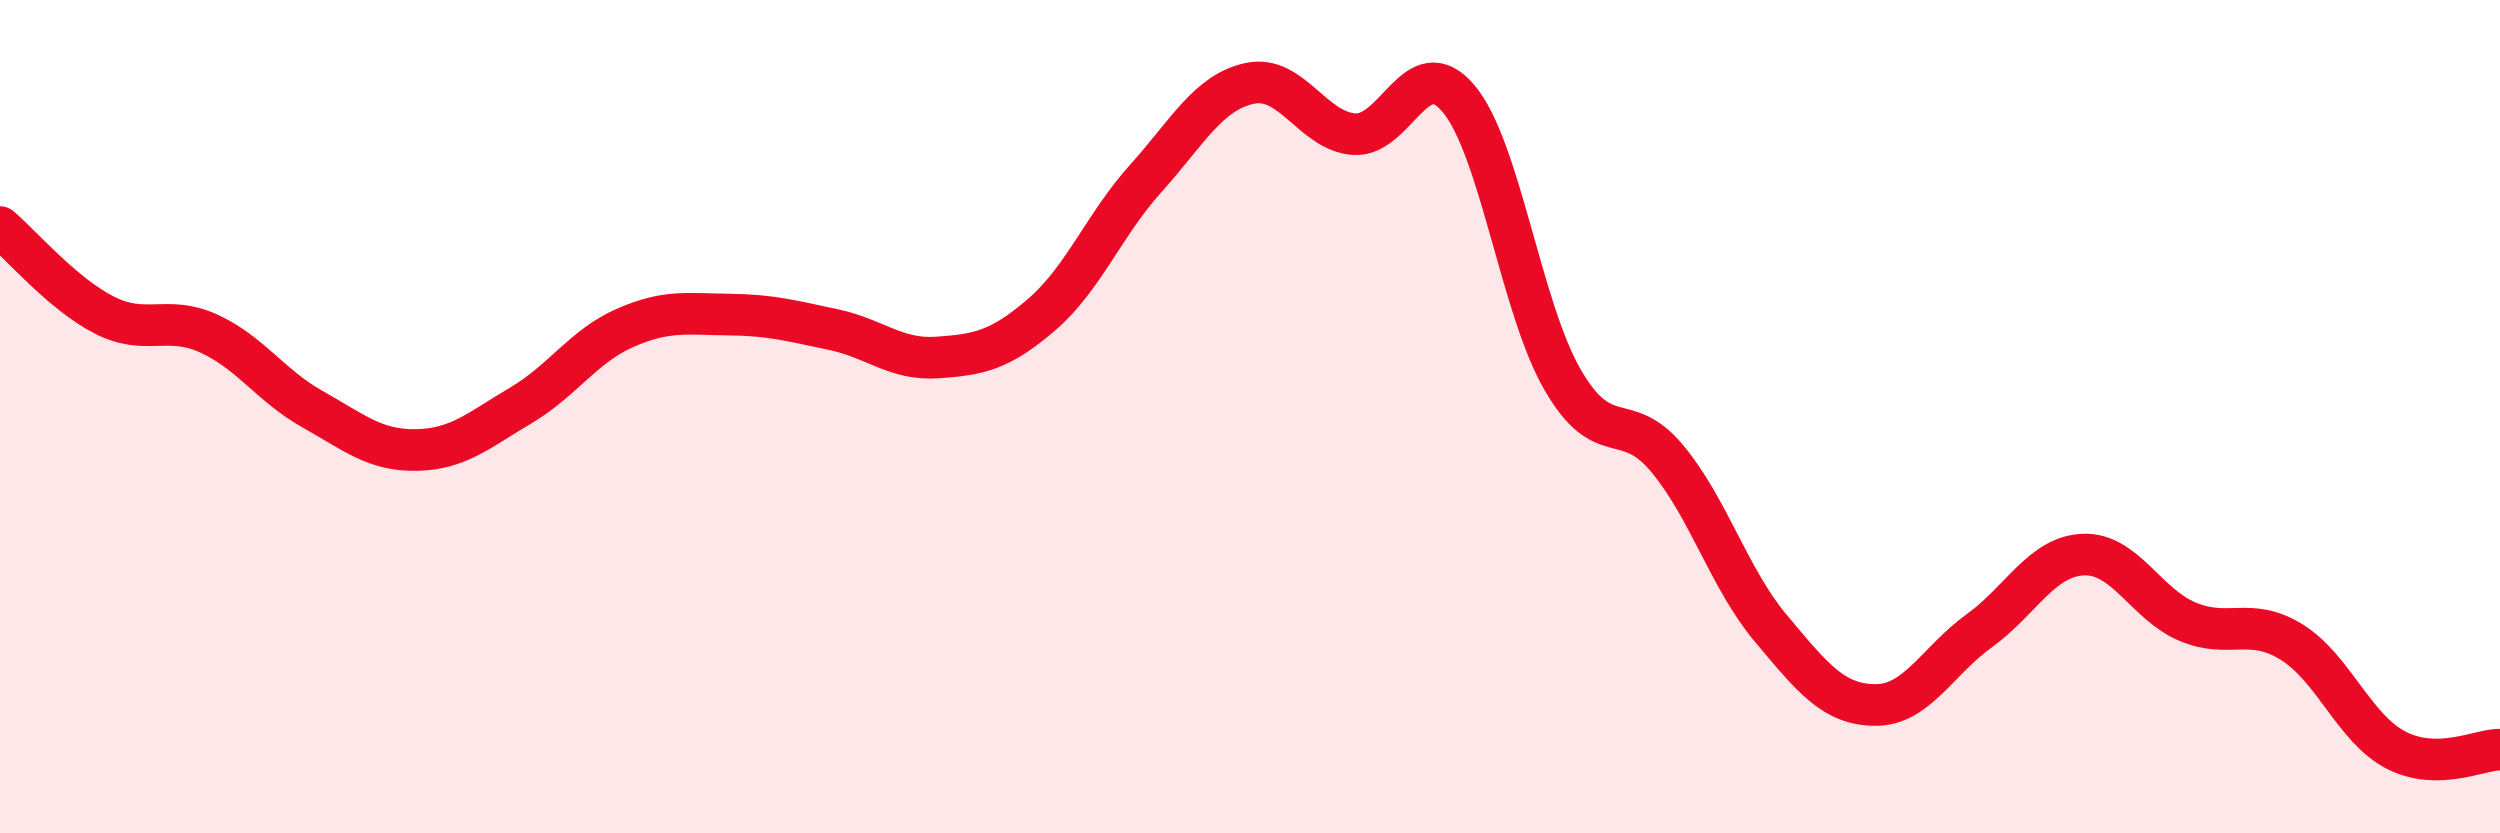
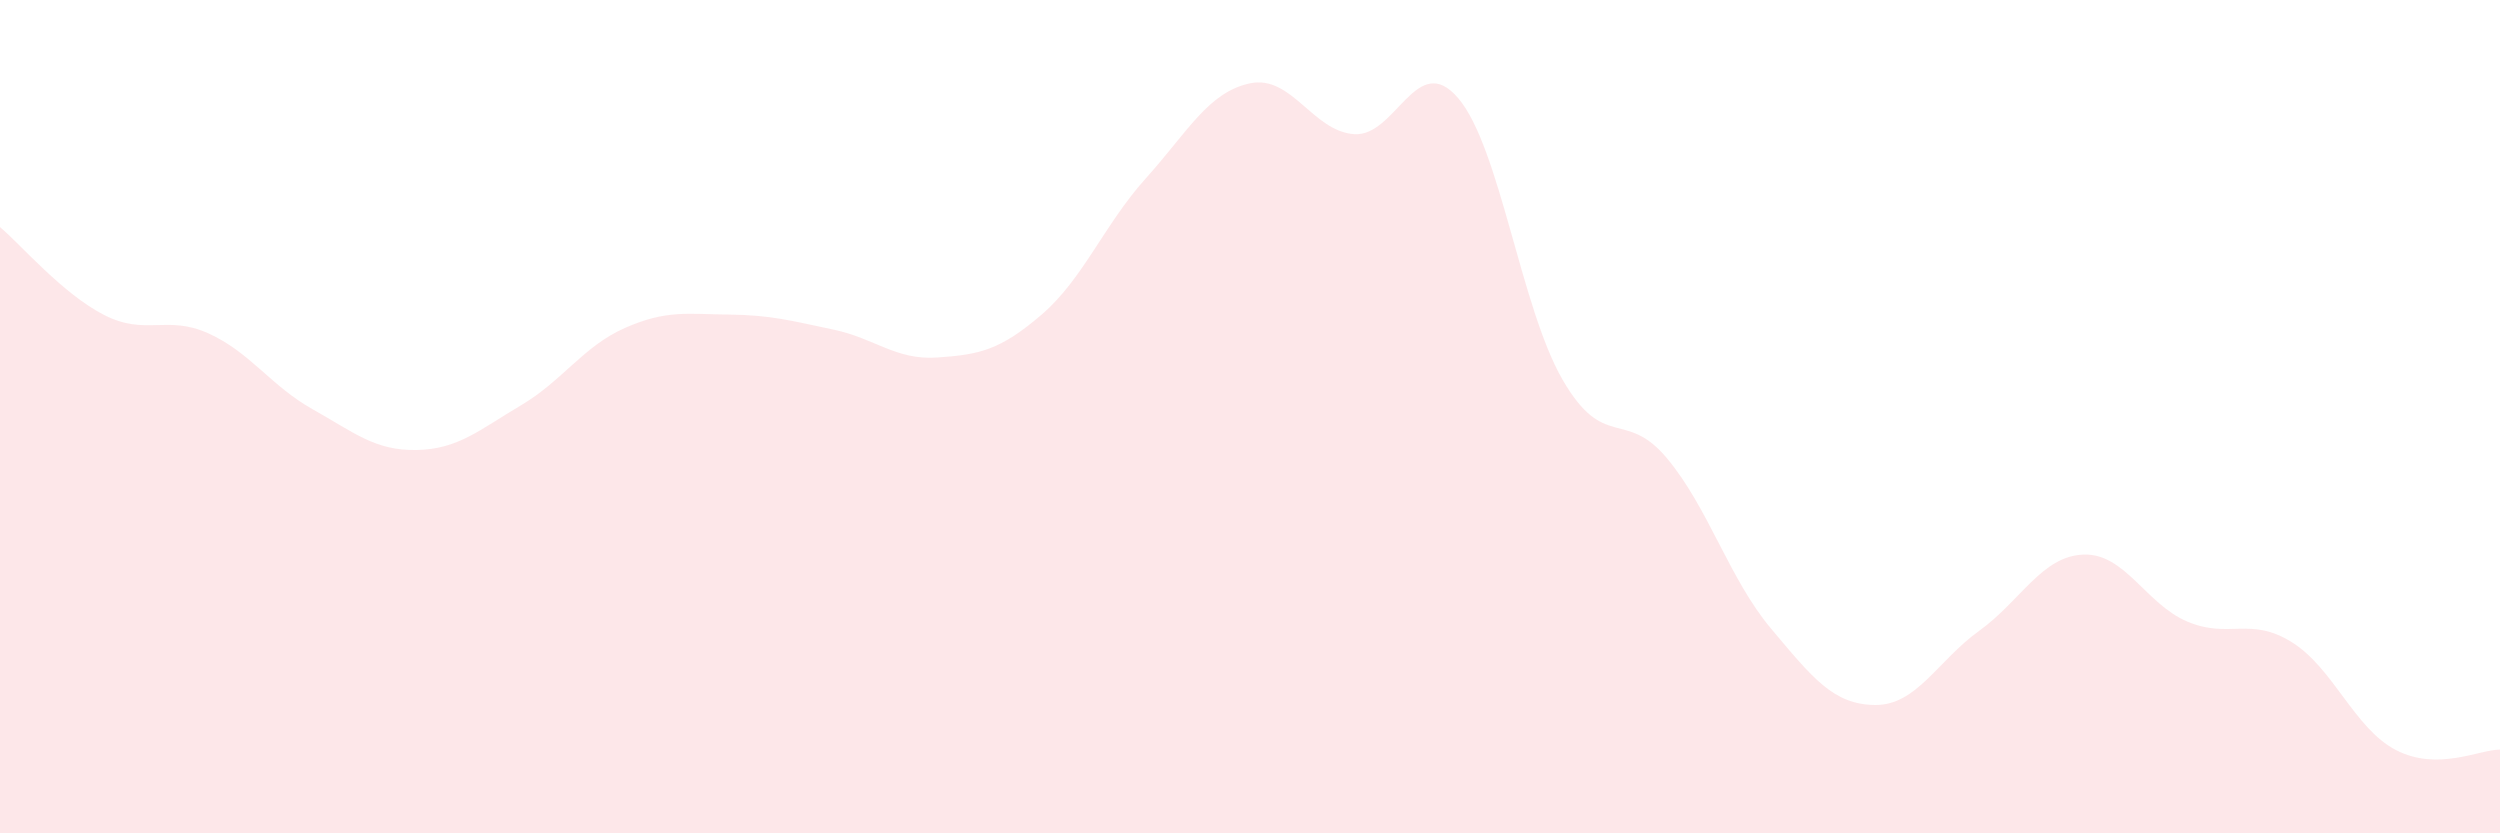
<svg xmlns="http://www.w3.org/2000/svg" width="60" height="20" viewBox="0 0 60 20">
  <path d="M 0,5.45 C 0.5,5.87 1.5,7.05 2.5,7.56 C 3.5,8.07 4,7.55 5,8 C 6,8.45 6.5,9.26 7.5,9.82 C 8.5,10.38 9,10.82 10,10.8 C 11,10.78 11.5,10.32 12.5,9.73 C 13.5,9.14 14,8.31 15,7.87 C 16,7.43 16.5,7.54 17.5,7.55 C 18.5,7.56 19,7.7 20,7.91 C 21,8.12 21.5,8.65 22.5,8.58 C 23.5,8.51 24,8.41 25,7.55 C 26,6.69 26.5,5.39 27.5,4.28 C 28.5,3.17 29,2.21 30,2 C 31,1.79 31.5,3.15 32.5,3.22 C 33.5,3.29 34,1.18 35,2.36 C 36,3.54 36.5,7.38 37.5,9.11 C 38.5,10.84 39,9.8 40,10.99 C 41,12.18 41.5,13.89 42.5,15.08 C 43.5,16.27 44,16.91 45,16.92 C 46,16.93 46.5,15.86 47.5,15.14 C 48.5,14.42 49,13.35 50,13.31 C 51,13.27 51.5,14.5 52.5,14.92 C 53.5,15.34 54,14.79 55,15.41 C 56,16.03 56.5,17.48 57.5,18 C 58.5,18.52 59.5,17.99 60,17.99L60 20L0 20Z" fill="#EB0A25" opacity="0.1" stroke-linecap="round" stroke-linejoin="round" />
-   <path d="M 0,5.45 C 0.5,5.87 1.5,7.05 2.5,7.56 C 3.5,8.07 4,7.55 5,8 C 6,8.45 6.5,9.26 7.5,9.82 C 8.5,10.38 9,10.82 10,10.8 C 11,10.78 11.5,10.32 12.5,9.73 C 13.5,9.14 14,8.31 15,7.87 C 16,7.43 16.5,7.54 17.5,7.55 C 18.5,7.56 19,7.7 20,7.91 C 21,8.12 21.5,8.65 22.5,8.58 C 23.5,8.51 24,8.41 25,7.55 C 26,6.69 26.5,5.39 27.5,4.28 C 28.5,3.17 29,2.21 30,2 C 31,1.79 31.5,3.15 32.5,3.22 C 33.5,3.29 34,1.18 35,2.36 C 36,3.54 36.5,7.38 37.5,9.11 C 38.5,10.84 39,9.8 40,10.99 C 41,12.18 41.5,13.89 42.5,15.08 C 43.5,16.27 44,16.91 45,16.92 C 46,16.93 46.5,15.86 47.5,15.14 C 48.5,14.42 49,13.35 50,13.31 C 51,13.27 51.5,14.5 52.5,14.92 C 53.5,15.34 54,14.79 55,15.41 C 56,16.03 56.5,17.48 57.5,18 C 58.5,18.52 59.5,17.99 60,17.99" stroke="#EB0A25" stroke-width="1" fill="none" stroke-linecap="round" stroke-linejoin="round" />
</svg>